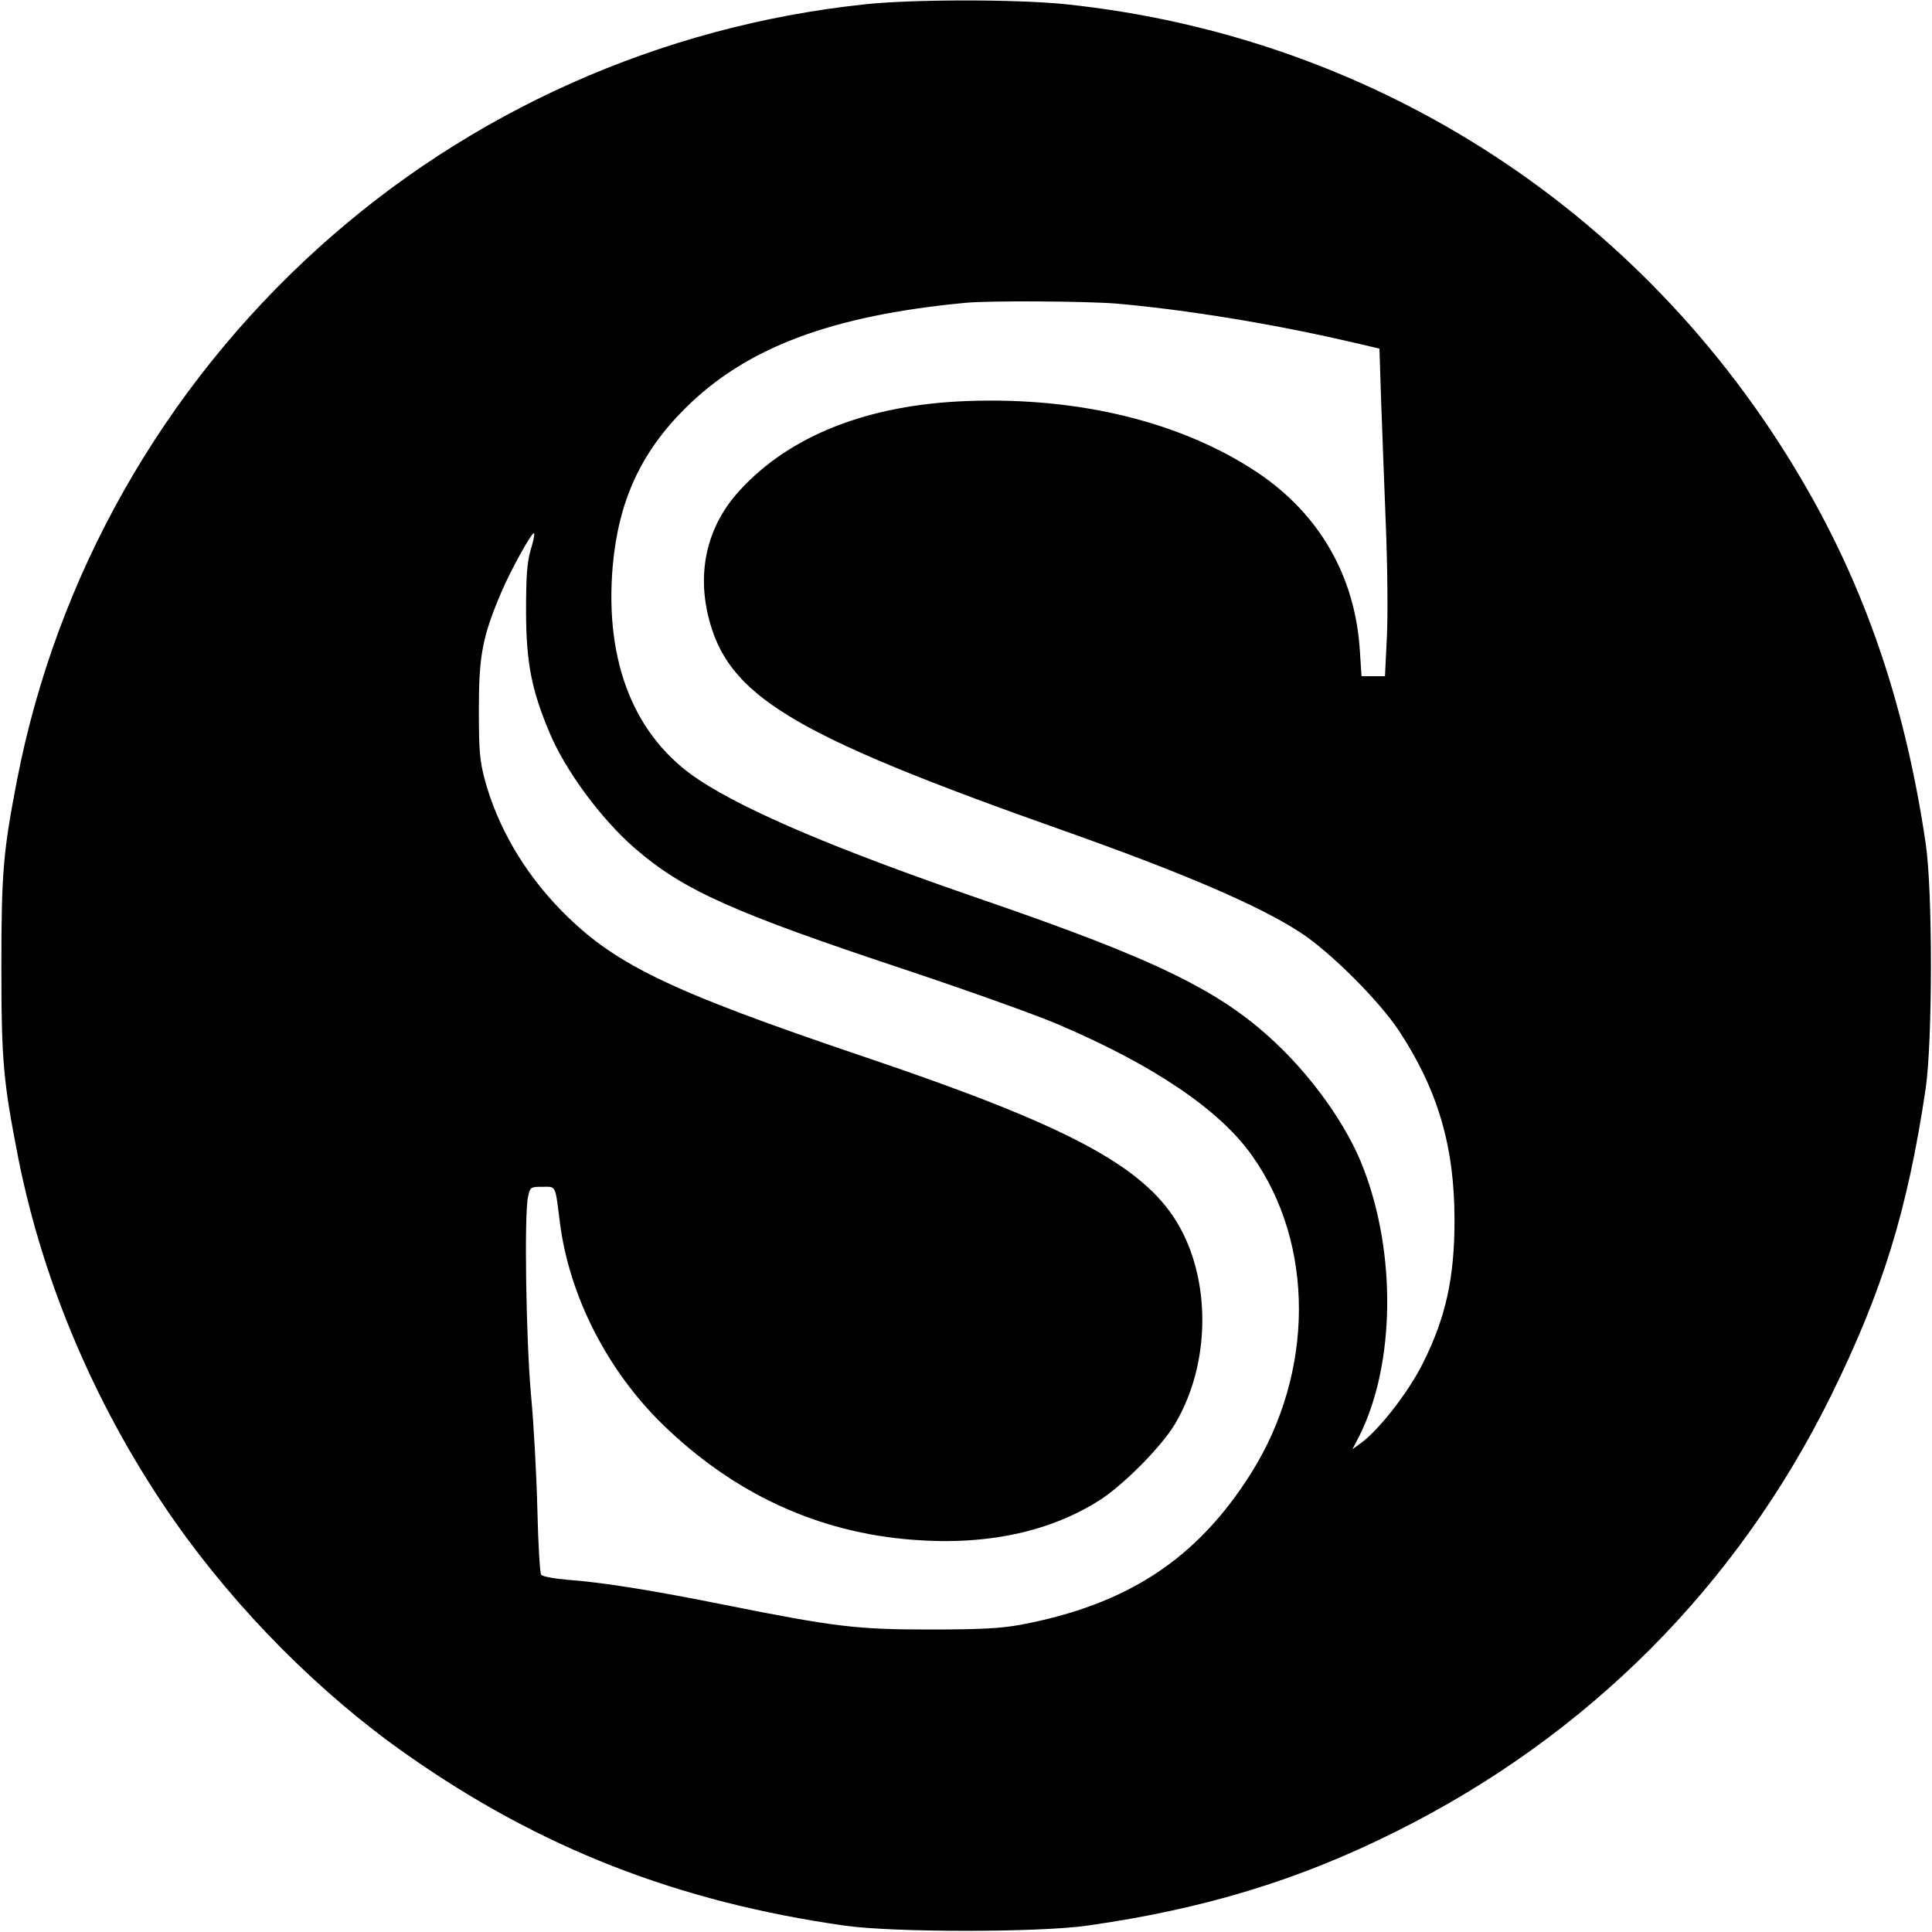
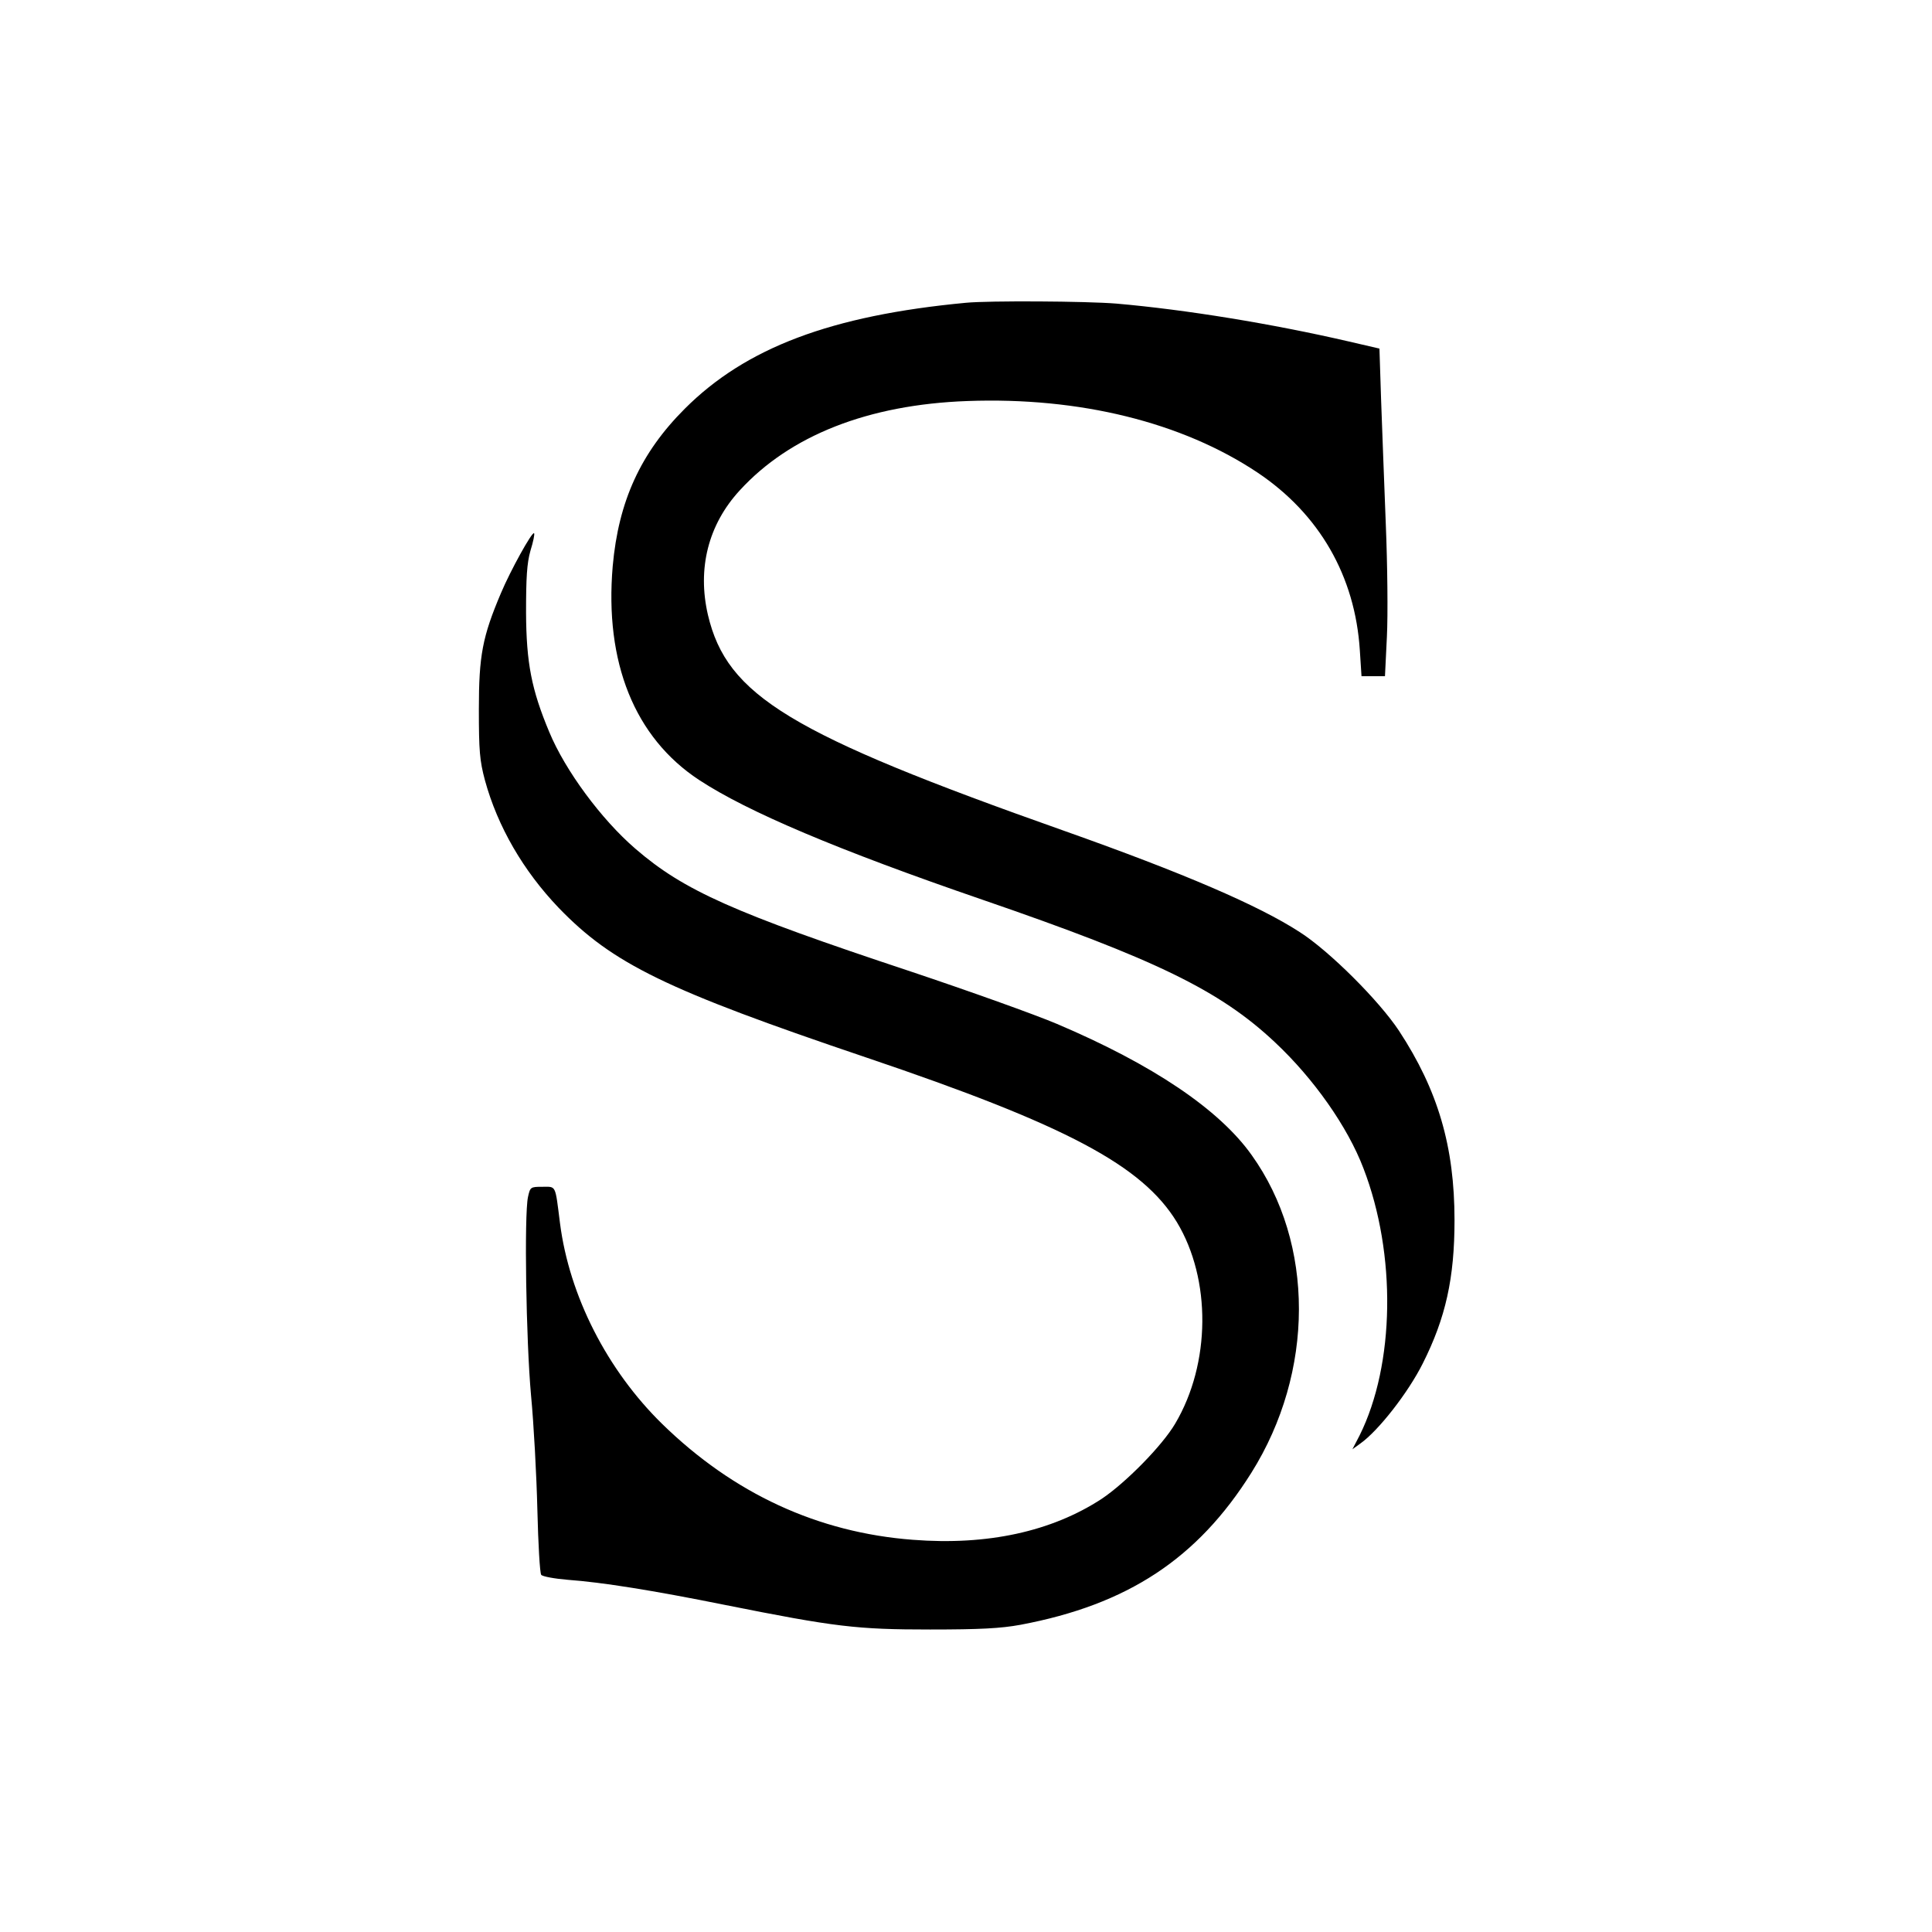
<svg xmlns="http://www.w3.org/2000/svg" version="1.0" width="700pt" height="700pt" viewBox="0 0 700 700" preserveAspectRatio="xMidYMid meet">
  <g transform="translate(0,700) scale(0.1,-0.1)" fill="#000000" stroke="none">
-     <path d="M3130 6984 c-737 -79 -1428 -387 -1975 -881 -566 -511 -951 -1191 -1094 -1933 -49 -254 -56 -330 -56 -670 0 -347 7 -418 61 -695 92 -463 289 -920 567 -1317 226 -322 528 -626 841 -845 482 -339 982 -534 1587 -620 177 -25 701 -25 878 0 423 60 768 165 1121 342 693 346 1234 888 1575 1580 186 378 276 668 342 1110 25 172 26 716 0 890 -71 481 -207 891 -422 1270 -568 1002 -1559 1652 -2697 1770 -180 18 -552 18 -728 -1z m915 -1084 c252 -22 564 -73 841 -137 l112 -26 6 -186 c4 -102 11 -305 17 -450 6 -146 8 -329 4 -408 l-7 -143 -43 0 -42 0 -6 93 c-17 270 -147 495 -371 645 -273 182 -644 274 -1051 259 -360 -13 -643 -125 -825 -324 -114 -124 -154 -283 -115 -451 69 -293 297 -431 1290 -782 435 -154 706 -271 854 -367 108 -69 288 -249 360 -358 141 -215 201 -419 201 -686 0 -210 -32 -354 -115 -519 -53 -106 -161 -244 -226 -290 l-29 -21 26 50 c128 257 134 657 14 968 -57 150 -180 325 -321 457 -199 187 -431 300 -1059 516 -524 180 -852 319 -1027 434 -234 154 -343 426 -313 775 21 235 101 410 261 570 221 221 530 338 1019 384 83 8 435 6 545 -3z m-2123 -895 c-13 -46 -16 -98 -16 -225 1 -183 20 -279 84 -432 58 -140 189 -317 312 -423 176 -152 356 -232 998 -445 212 -71 450 -156 530 -190 346 -147 587 -309 705 -475 229 -320 228 -786 -1 -1151 -195 -311 -448 -478 -837 -551 -71 -13 -146 -17 -327 -17 -265 0 -343 9 -743 89 -263 53 -446 82 -569 91 -49 4 -92 12 -97 18 -5 6 -11 112 -14 236 -3 124 -13 311 -23 415 -18 199 -25 652 -11 718 8 36 9 37 52 37 51 0 46 10 64 -132 34 -264 171 -532 370 -727 259 -253 565 -394 909 -420 270 -21 502 30 683 148 87 58 220 193 267 273 129 218 131 523 6 730 -125 205 -399 351 -1124 596 -728 246 -920 340 -1116 543 -128 134 -221 294 -267 462 -19 71 -22 107 -22 257 0 195 13 263 80 421 34 81 113 224 120 217 3 -2 -3 -31 -13 -63z" />
+     <path d="M3130 6984 z m915 -1084 c252 -22 564 -73 841 -137 l112 -26 6 -186 c4 -102 11 -305 17 -450 6 -146 8 -329 4 -408 l-7 -143 -43 0 -42 0 -6 93 c-17 270 -147 495 -371 645 -273 182 -644 274 -1051 259 -360 -13 -643 -125 -825 -324 -114 -124 -154 -283 -115 -451 69 -293 297 -431 1290 -782 435 -154 706 -271 854 -367 108 -69 288 -249 360 -358 141 -215 201 -419 201 -686 0 -210 -32 -354 -115 -519 -53 -106 -161 -244 -226 -290 l-29 -21 26 50 c128 257 134 657 14 968 -57 150 -180 325 -321 457 -199 187 -431 300 -1059 516 -524 180 -852 319 -1027 434 -234 154 -343 426 -313 775 21 235 101 410 261 570 221 221 530 338 1019 384 83 8 435 6 545 -3z m-2123 -895 c-13 -46 -16 -98 -16 -225 1 -183 20 -279 84 -432 58 -140 189 -317 312 -423 176 -152 356 -232 998 -445 212 -71 450 -156 530 -190 346 -147 587 -309 705 -475 229 -320 228 -786 -1 -1151 -195 -311 -448 -478 -837 -551 -71 -13 -146 -17 -327 -17 -265 0 -343 9 -743 89 -263 53 -446 82 -569 91 -49 4 -92 12 -97 18 -5 6 -11 112 -14 236 -3 124 -13 311 -23 415 -18 199 -25 652 -11 718 8 36 9 37 52 37 51 0 46 10 64 -132 34 -264 171 -532 370 -727 259 -253 565 -394 909 -420 270 -21 502 30 683 148 87 58 220 193 267 273 129 218 131 523 6 730 -125 205 -399 351 -1124 596 -728 246 -920 340 -1116 543 -128 134 -221 294 -267 462 -19 71 -22 107 -22 257 0 195 13 263 80 421 34 81 113 224 120 217 3 -2 -3 -31 -13 -63z" />
  </g>
</svg>